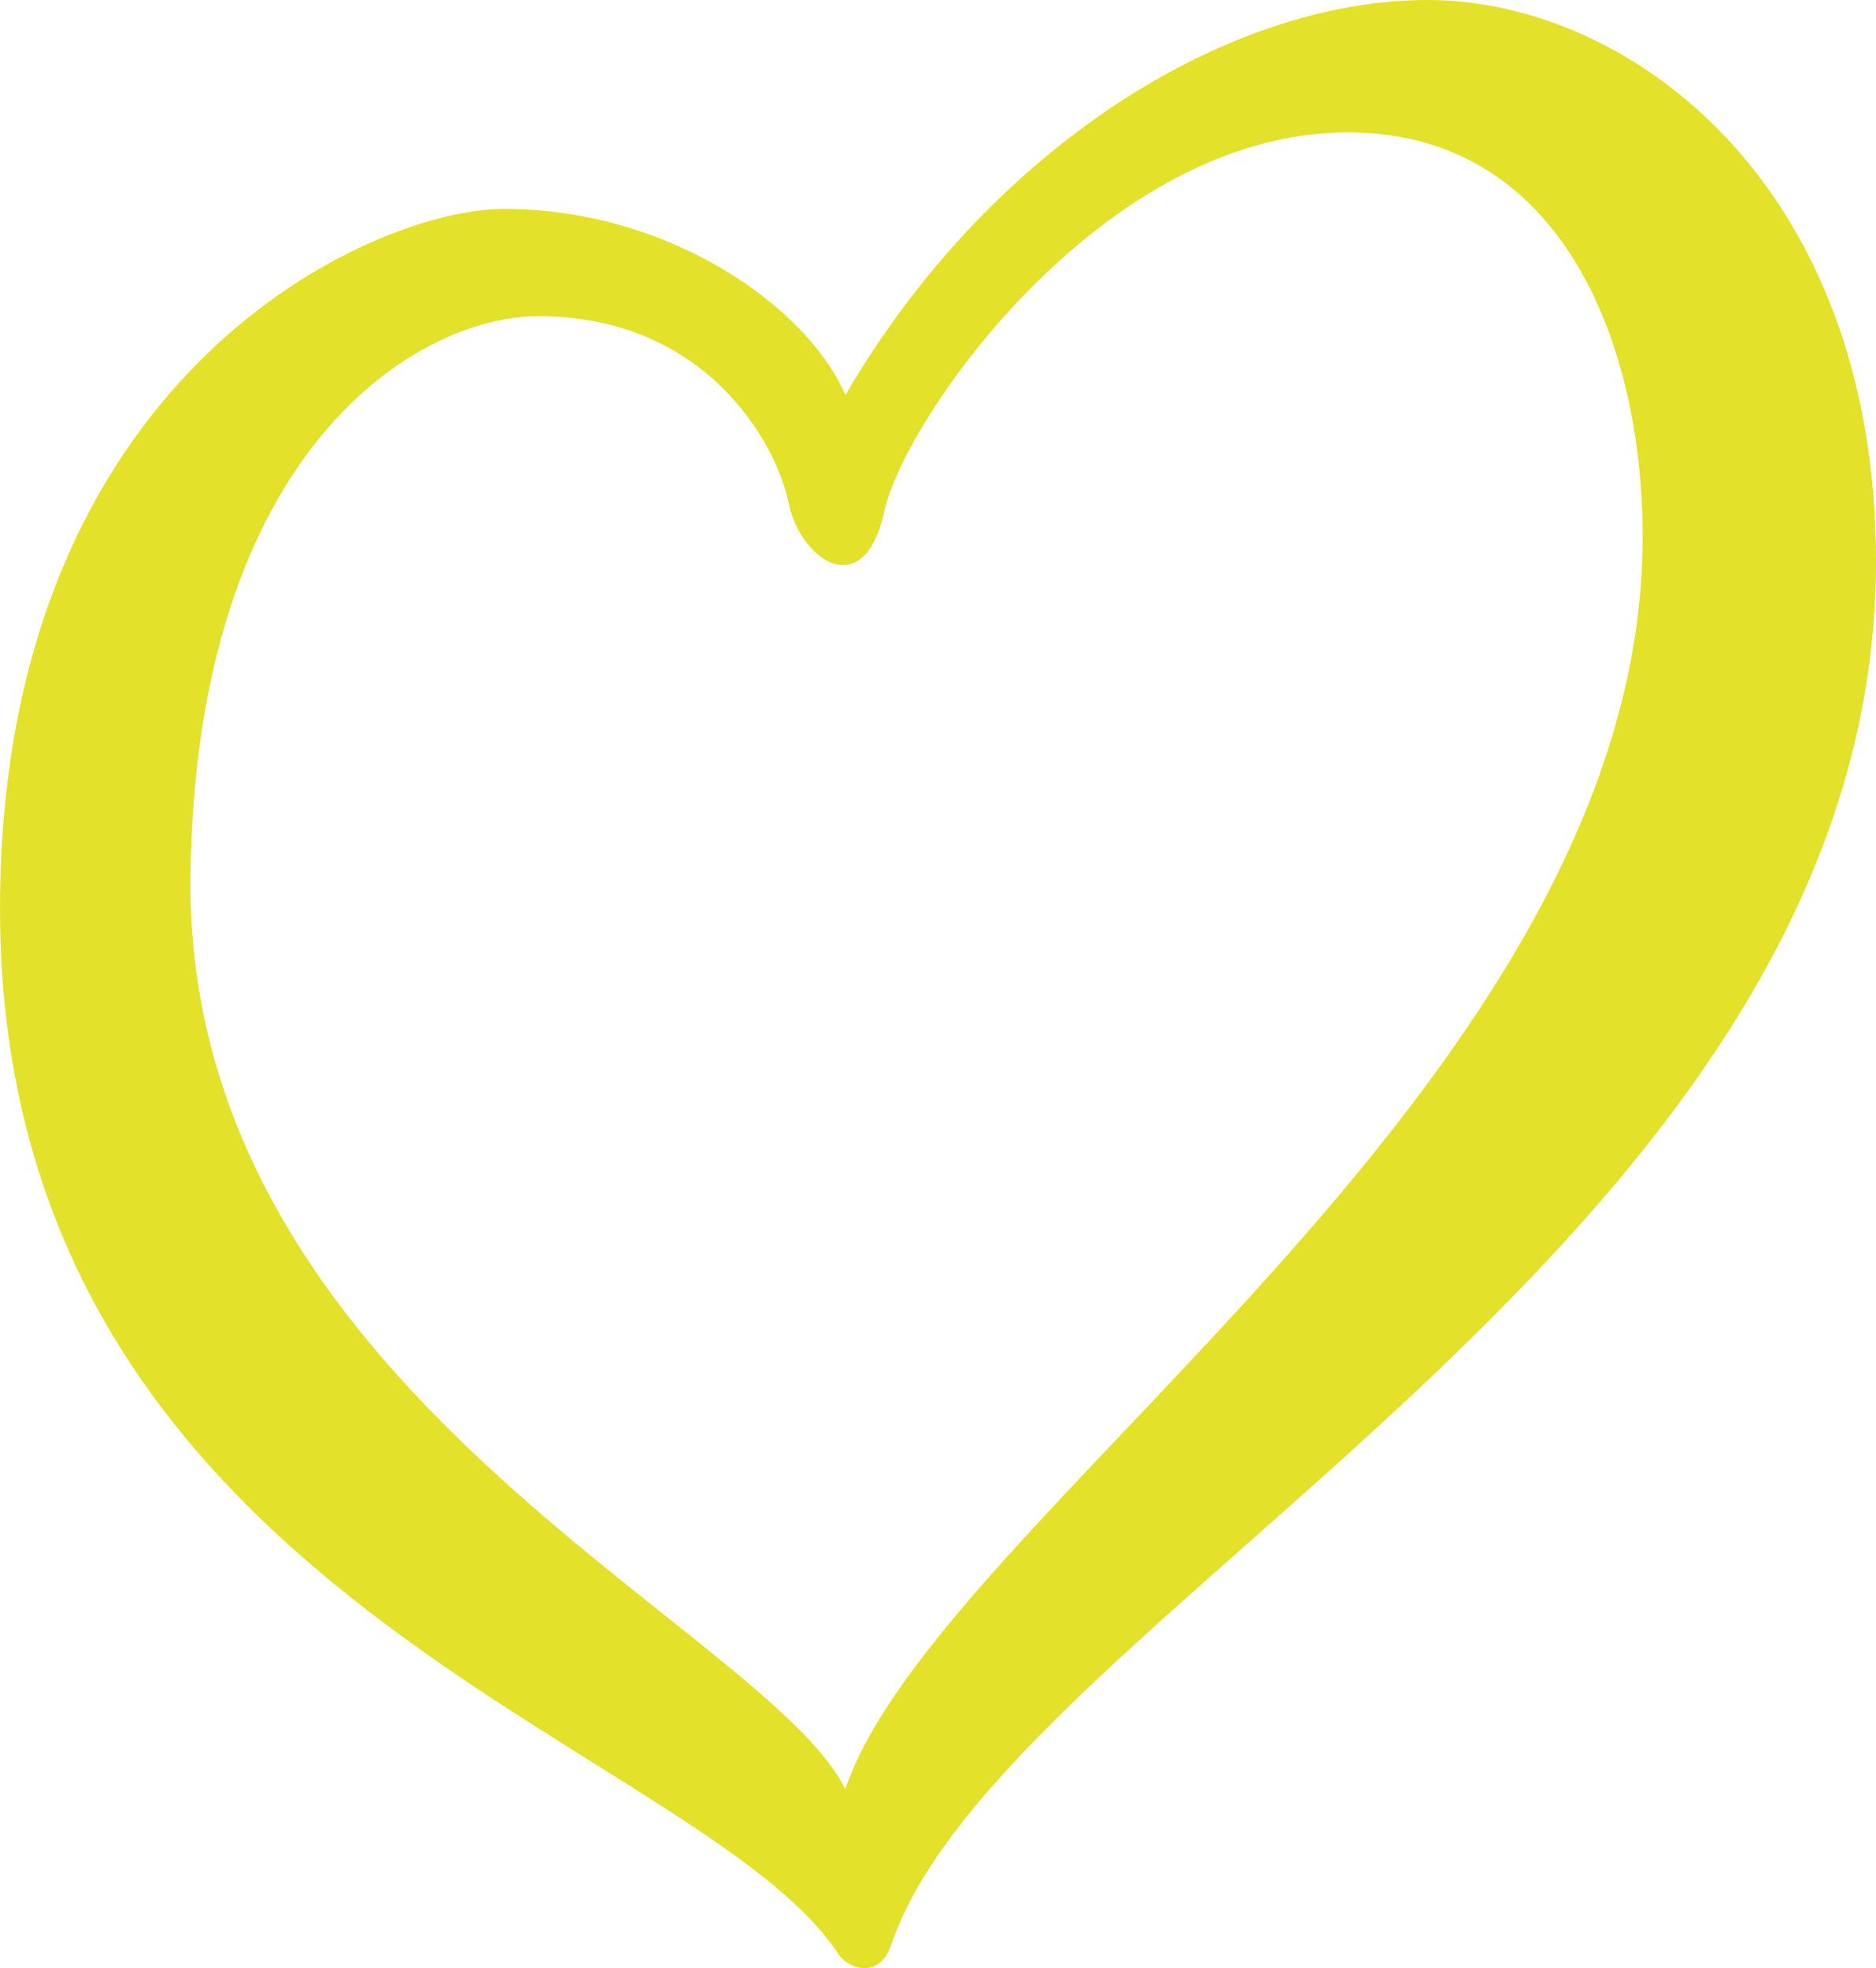
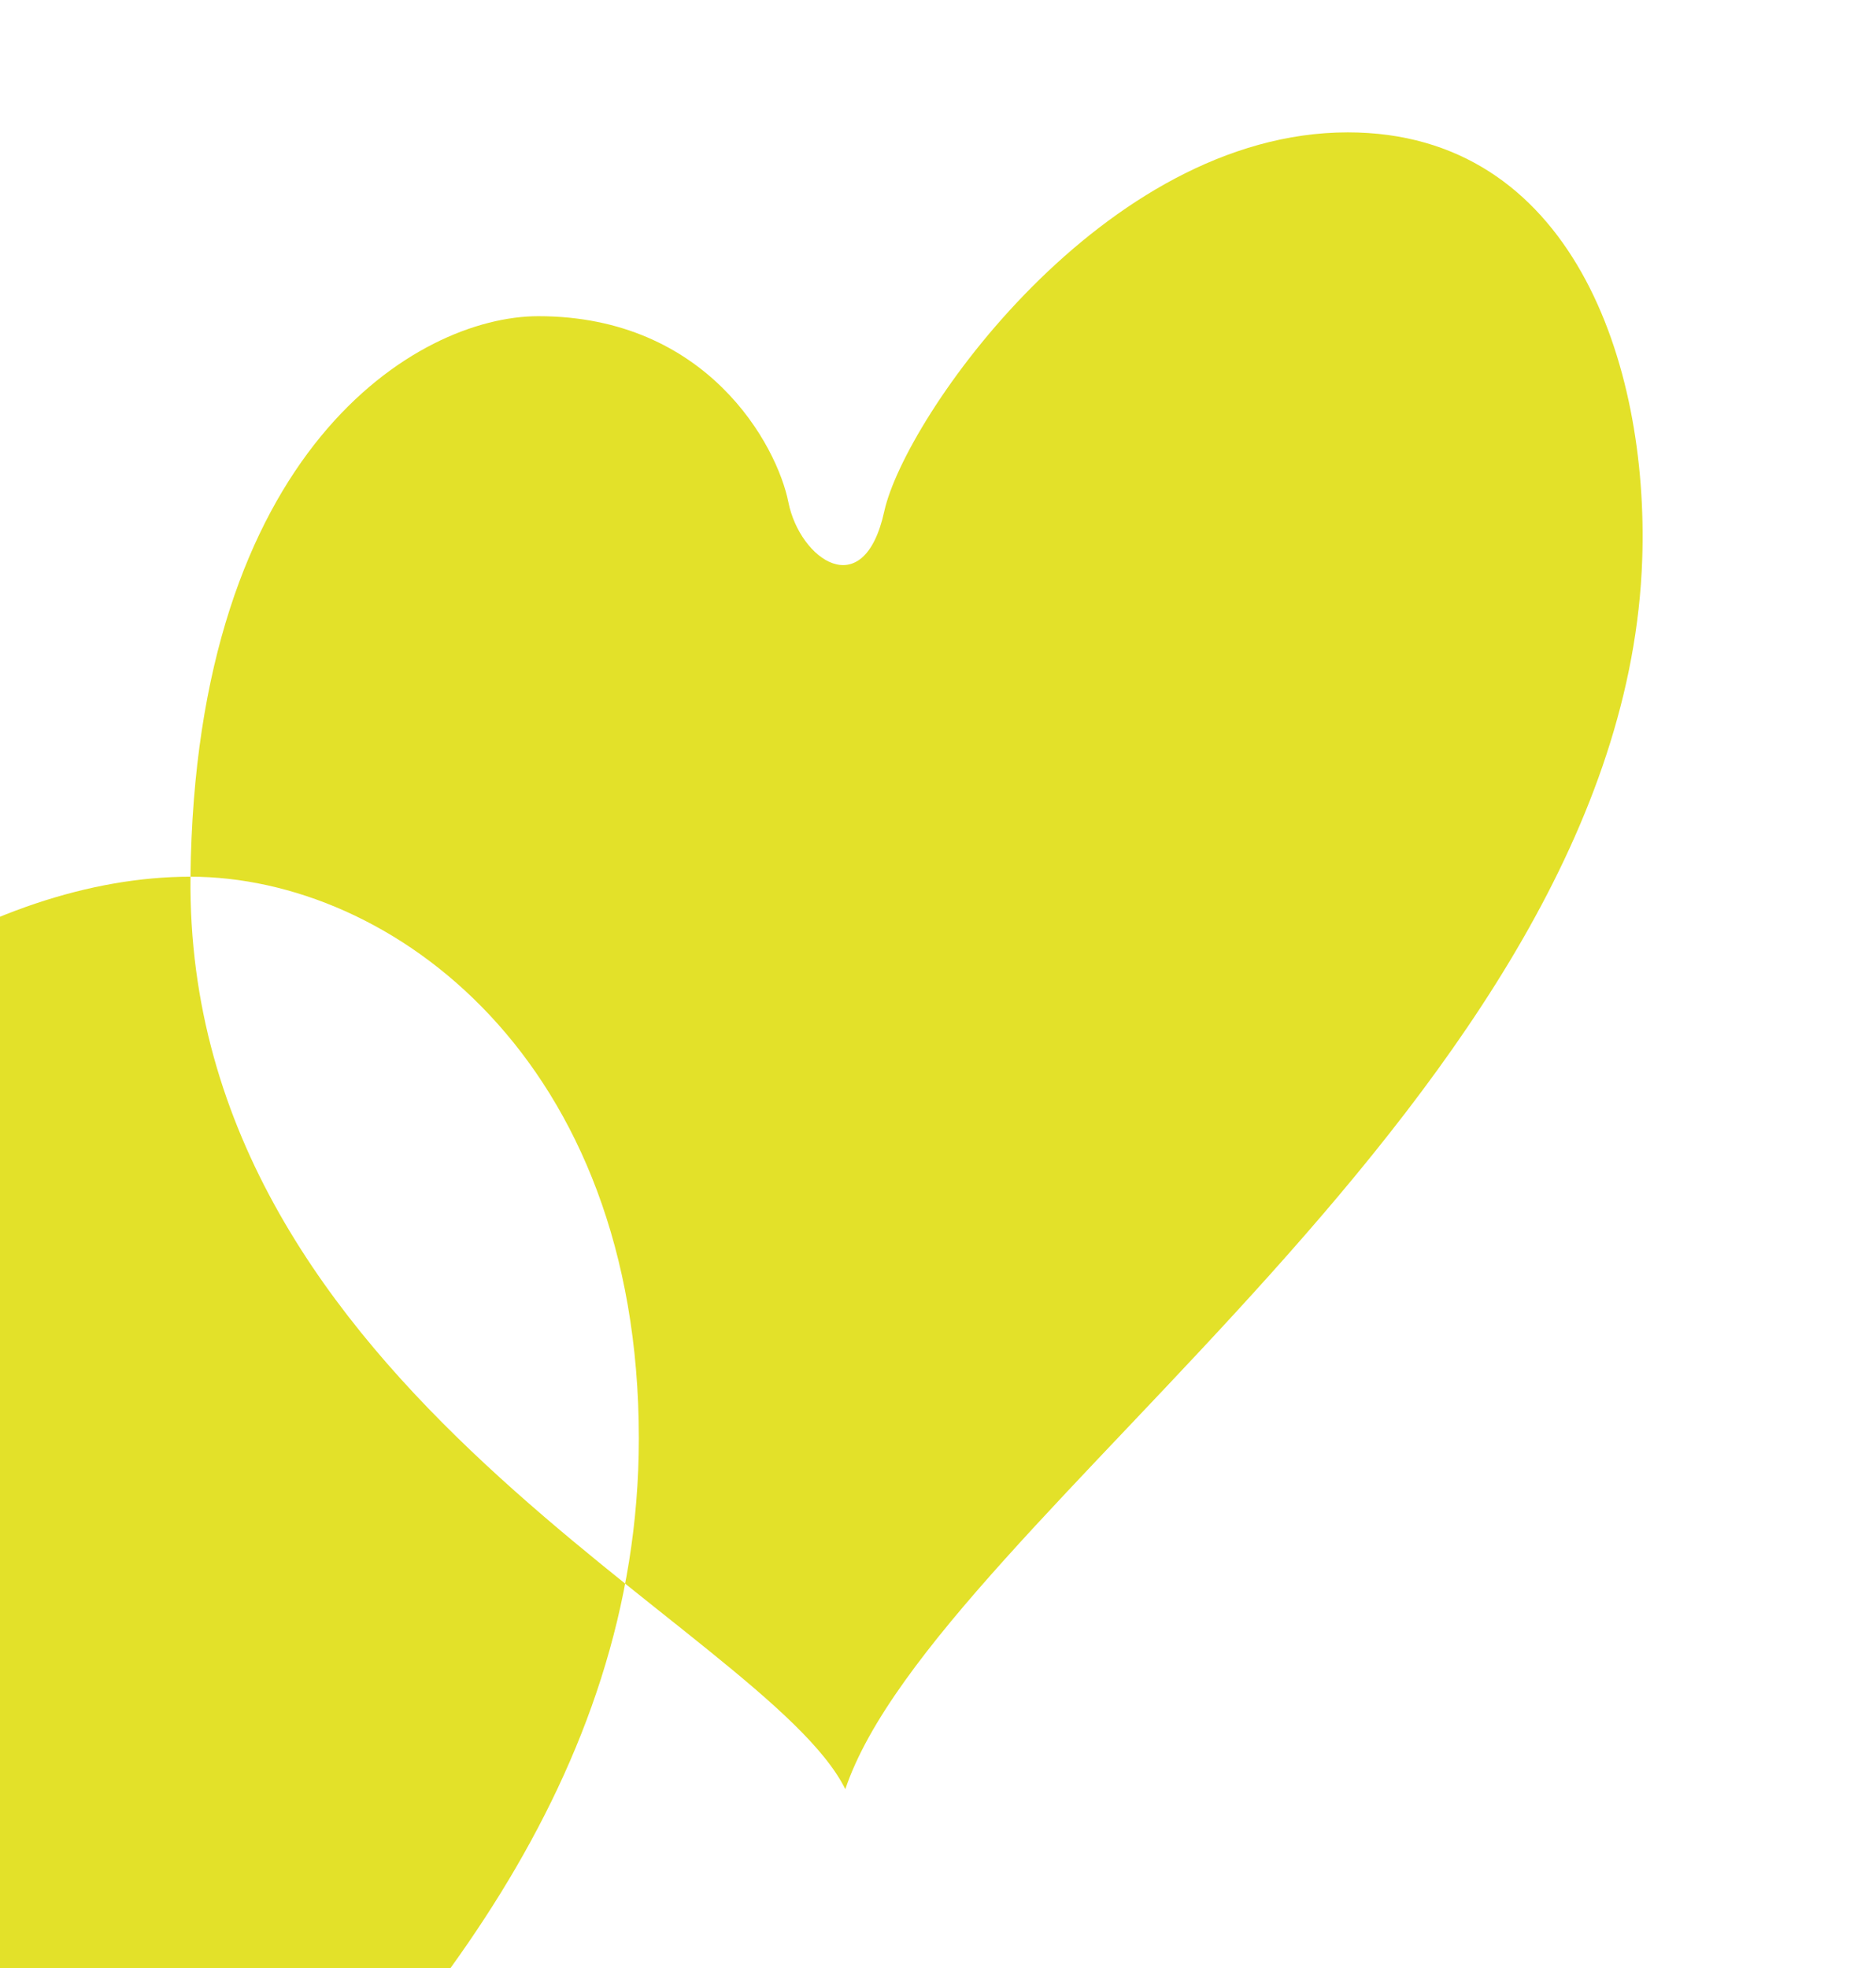
<svg xmlns="http://www.w3.org/2000/svg" version="1.1" width="125.33" height="131.46">
  <svg width="125.33" height="131.46" version="1.1">
-     <path fill="#e3e129" d="m12.726 58.556c0.318-28.513 15.157-37.437 23.237-37.437 11.285 0 15.946 8.615 16.707 12.429 0.761 3.811 5.032 6.859 6.405 0.608 1.373-6.252 14.649-25.315 30.966-25.315 14.943 0 20.119 15.41 19.671 28.518-1.223 35.683-47.19 64.158-53.239 82.143-5.388-10.891-44.126-26.634-43.746-60.946zm82.652-58.556c-13.42 0-29.29 9.911-38.896 26.382-2.592-5.948-11.827-12.43-22.805-12.43-8.846 0-33.676 11.056-33.676 46.74 0 46.052 46.593 55.508 56.011 69.825 0.647 0.984 2.732 1.728 3.528-0.624 7.516-22.18 65.791-47.242 65.791-92.379-5.3e-4 -25.314-16.536-37.513-29.955-37.513z" stroke-width=".53" />
+     <path fill="#e3e129" d="m12.726 58.556c0.318-28.513 15.157-37.437 23.237-37.437 11.285 0 15.946 8.615 16.707 12.429 0.761 3.811 5.032 6.859 6.405 0.608 1.373-6.252 14.649-25.315 30.966-25.315 14.943 0 20.119 15.41 19.671 28.518-1.223 35.683-47.19 64.158-53.239 82.143-5.388-10.891-44.126-26.634-43.746-60.946zc-13.42 0-29.29 9.911-38.896 26.382-2.592-5.948-11.827-12.43-22.805-12.43-8.846 0-33.676 11.056-33.676 46.74 0 46.052 46.593 55.508 56.011 69.825 0.647 0.984 2.732 1.728 3.528-0.624 7.516-22.18 65.791-47.242 65.791-92.379-5.3e-4 -25.314-16.536-37.513-29.955-37.513z" stroke-width=".53" />
  </svg>
  <style>@media (prefers-color-scheme: light) { :root { filter: none; } }
</style>
</svg>